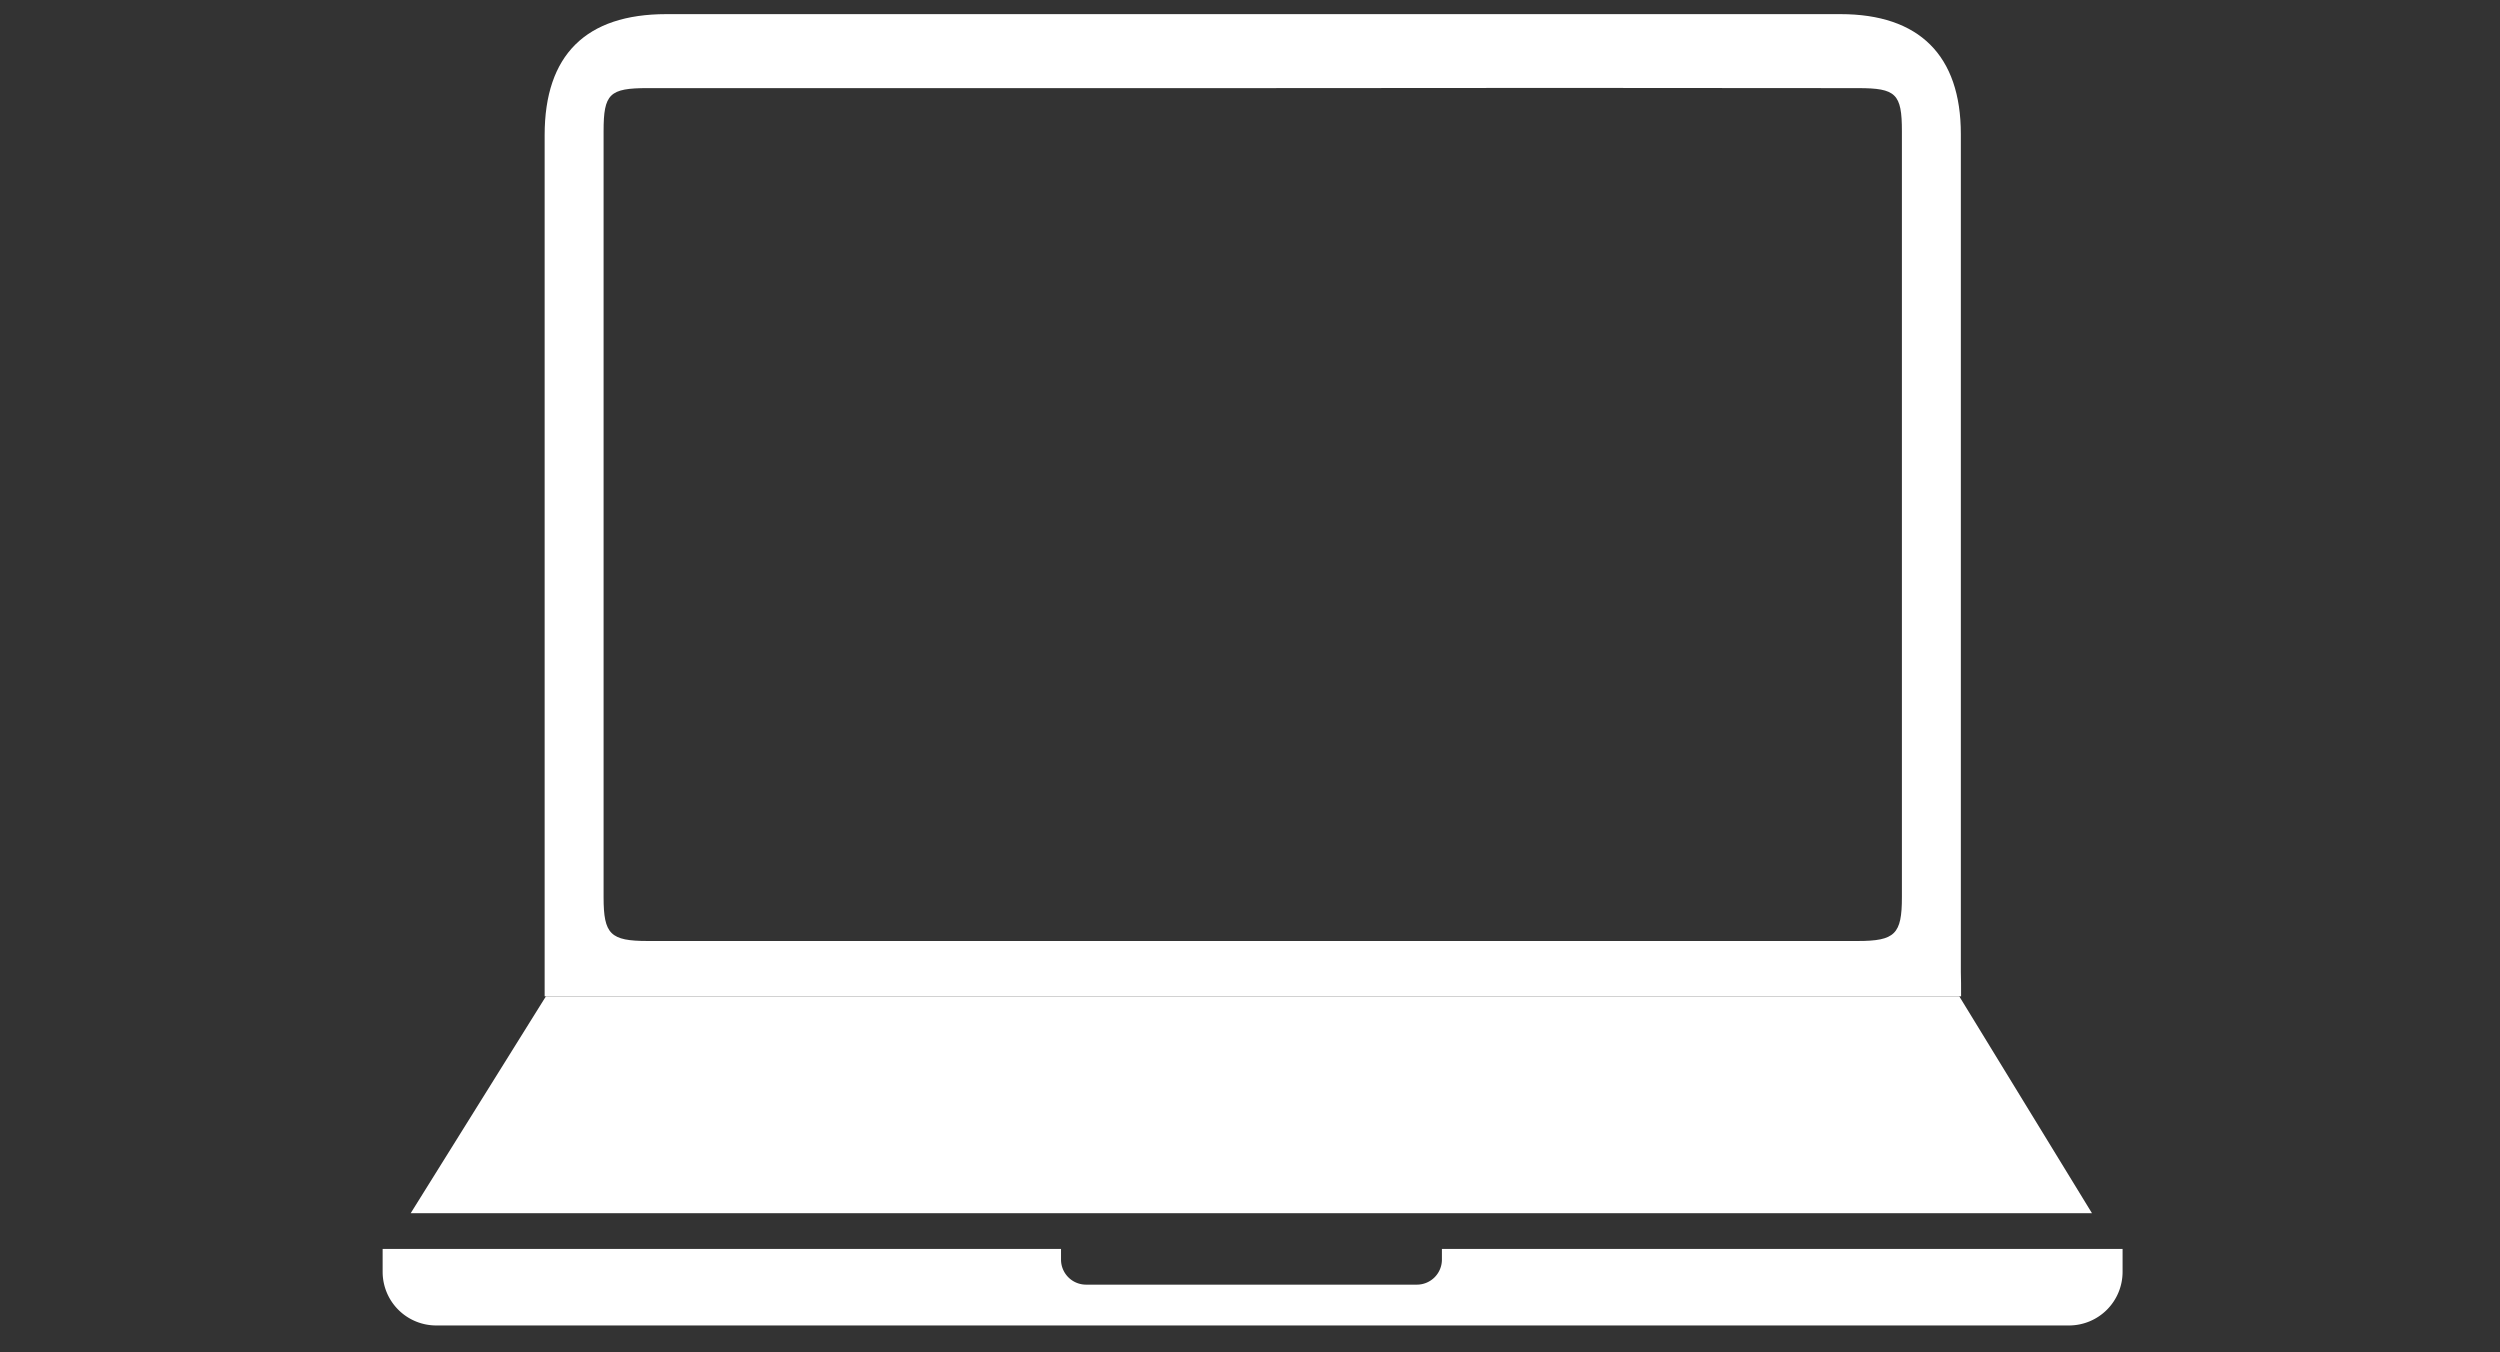
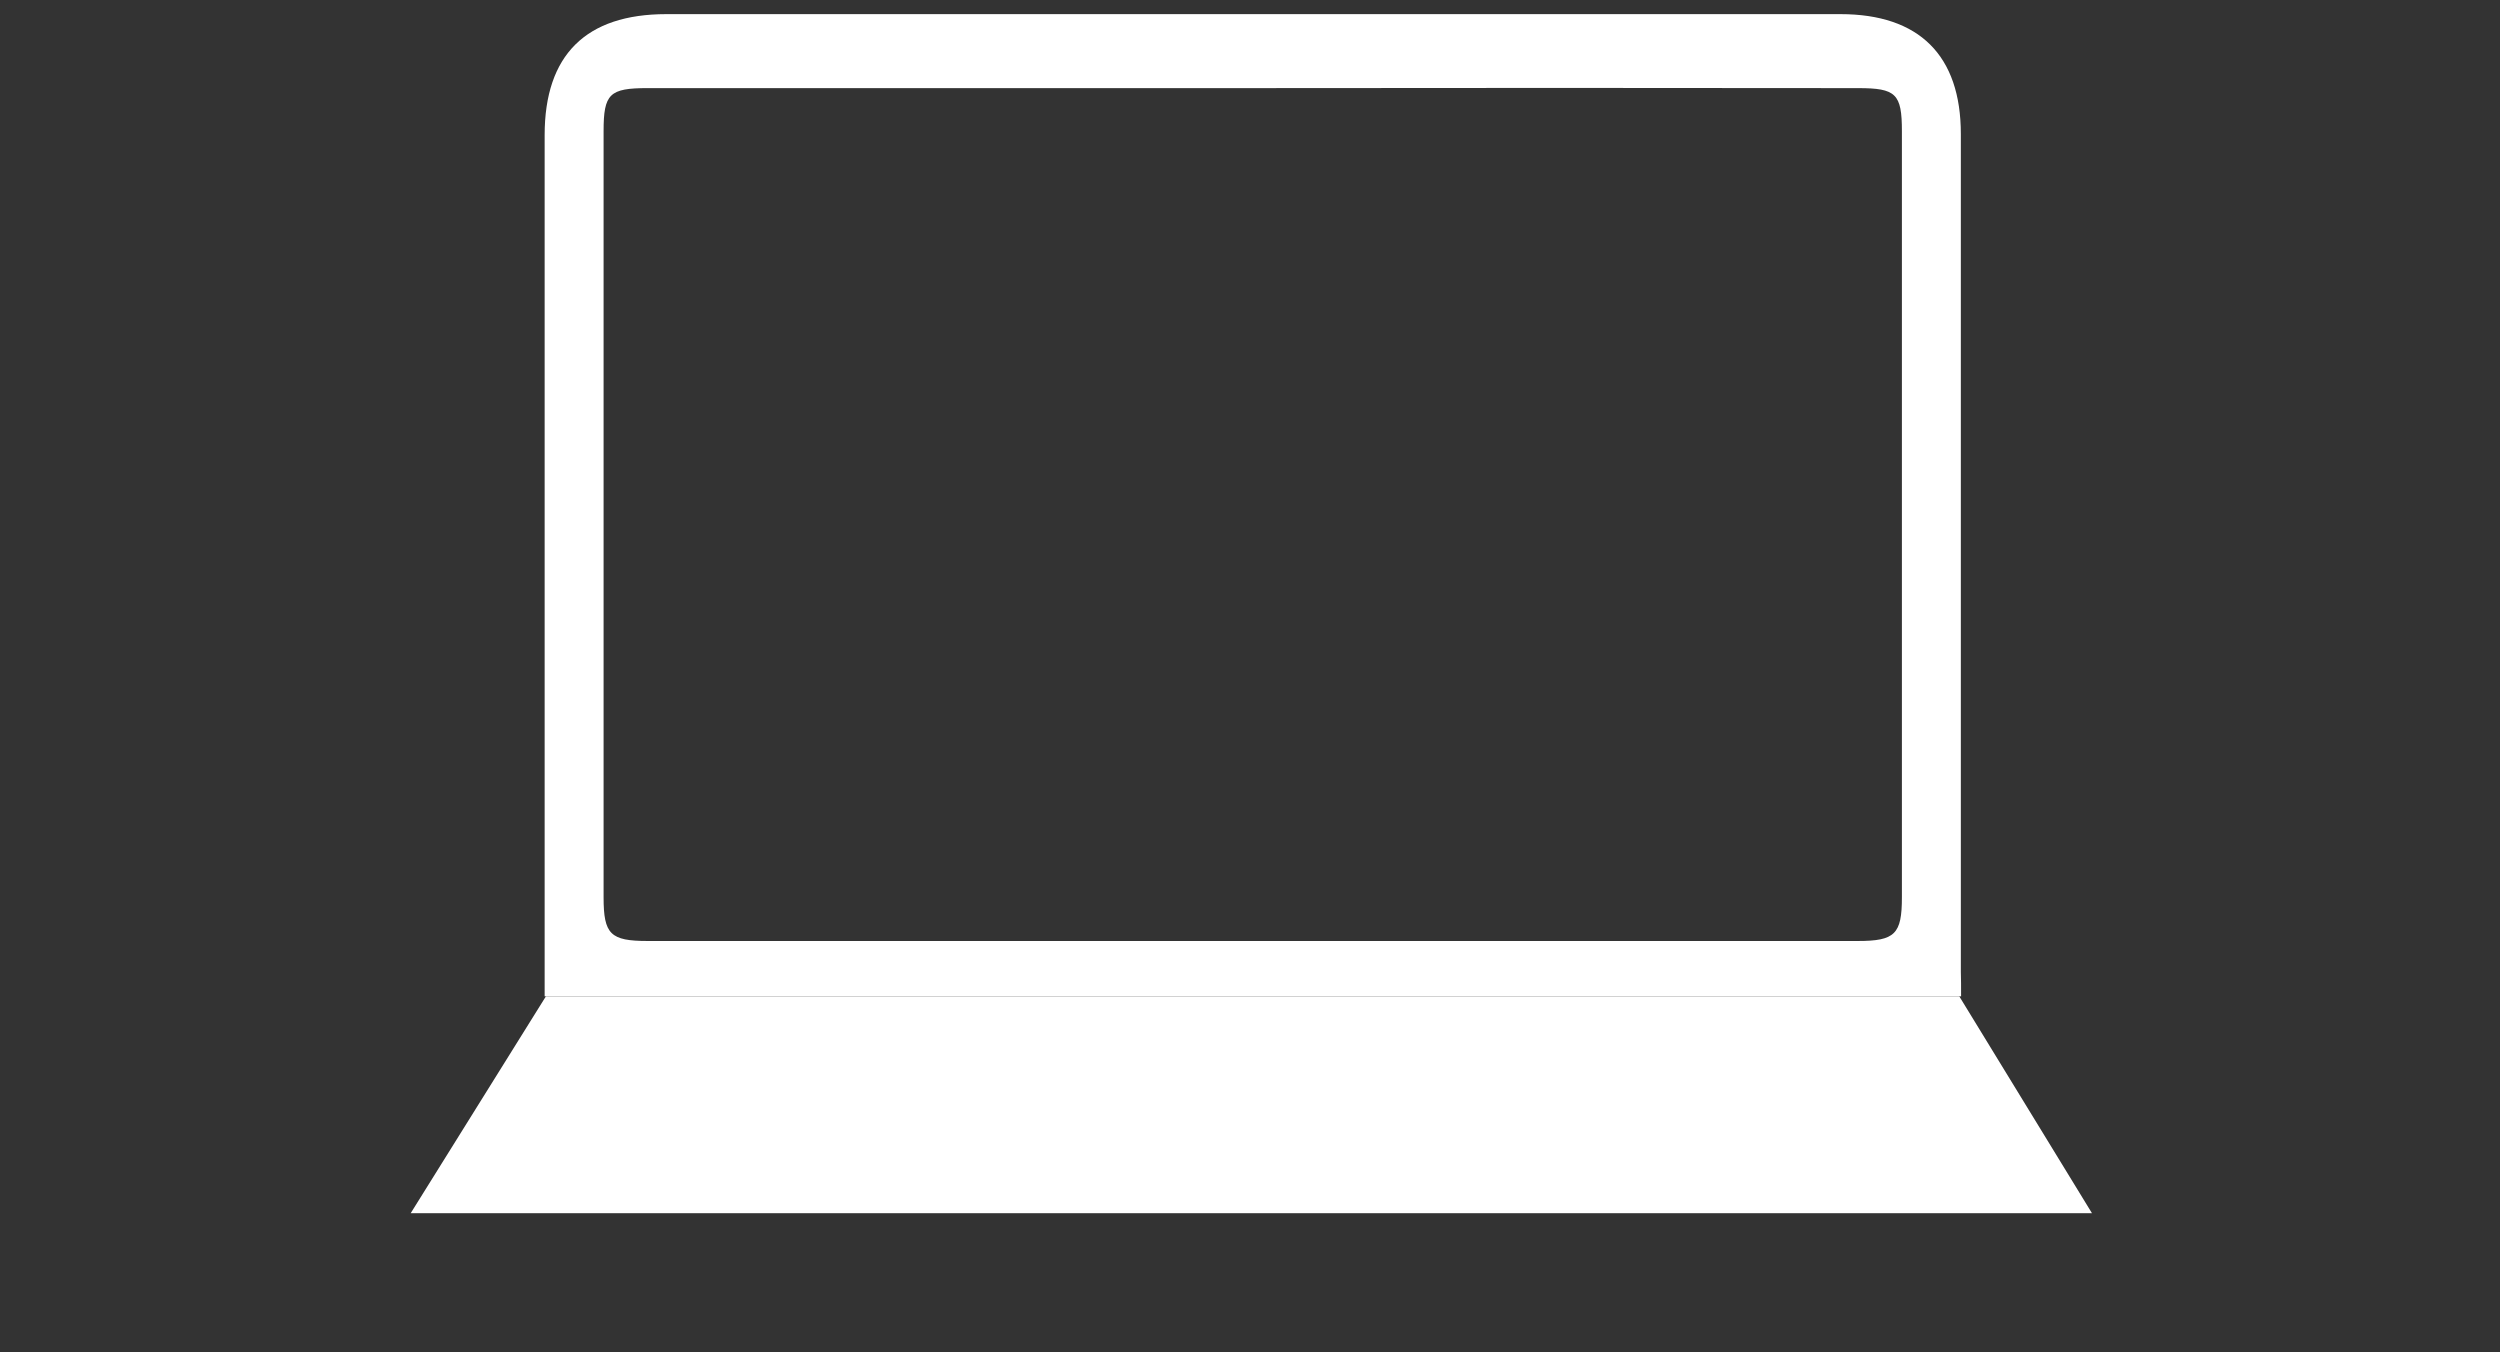
<svg xmlns="http://www.w3.org/2000/svg" width="196" height="106" viewBox="0 0 196 106">
  <rect x="0" y="0" width="196" height="106" fill="#333333" stroke="none" />
  <g id="组_13488" data-name="组 13488" transform="translate(-634.043 -1540.388)">
    <rect id="矩形_649" data-name="矩形 649" width="196" height="106" transform="translate(634.043 1540.388)" fill="rgba(255,255,255,0)" />
    <g id="组_13487" data-name="组 13487" transform="translate(664.042 1541.496)">
      <g id="组_13481" data-name="组 13481">
        <path id="路径_685" data-name="路径 685" d="M1152.549,77.106H1041.5V9.581c0-6.281,3.24-9.481,9.541-9.481h92.048c6.18,0,9.441,3.24,9.441,9.4V75.206C1152.549,75.746,1152.549,76.326,1152.549,77.106ZM1097.225,5.9h-47.644c-3,0-3.46.44-3.46,3.38V69.346c0,2.9.54,3.42,3.46,3.42h94.868c2.92,0,3.46-.54,3.46-3.42V9.281c0-2.94-.46-3.38-3.44-3.38Q1120.857,5.87,1097.225,5.9Z" transform="translate(-1028.799 -0.1)" fill="#fff" />
        <path id="路径_686" data-name="路径 686" d="M1110.41,385.1H999.6l-10.6,17h131.811Z" transform="translate(-986.8 -308.094)" fill="#fff" />
-         <path id="路径_687" data-name="路径 687" d="M1061.047,484.1v.84a1.963,1.963,0,0,1-1.96,1.96h-25.942a1.963,1.963,0,0,1-1.96-1.96v-.84H978v1.8a4.2,4.2,0,0,0,4.2,4.2h128.011a4.2,4.2,0,0,0,4.2-4.2v-1.8Z" transform="translate(-978 -387.292)" fill="#fff" />
      </g>
    </g>
  </g>
</svg>